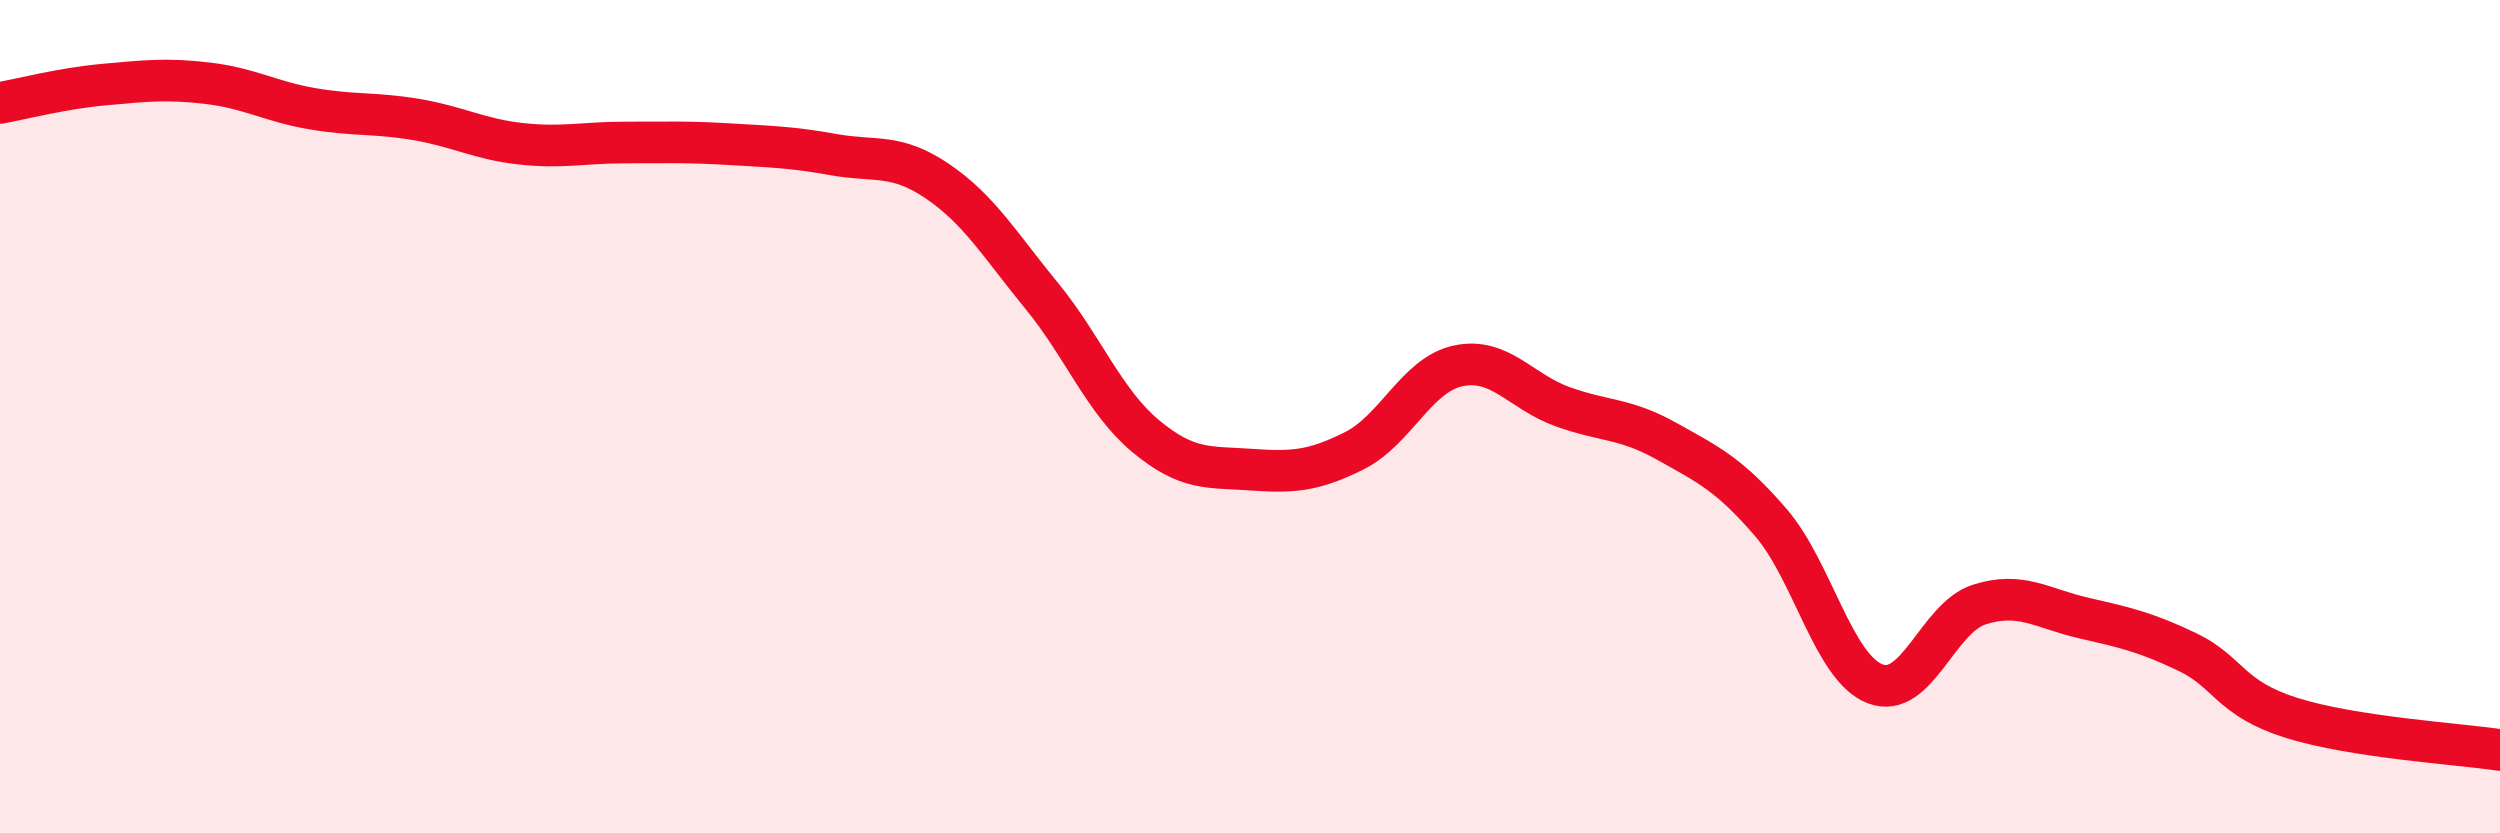
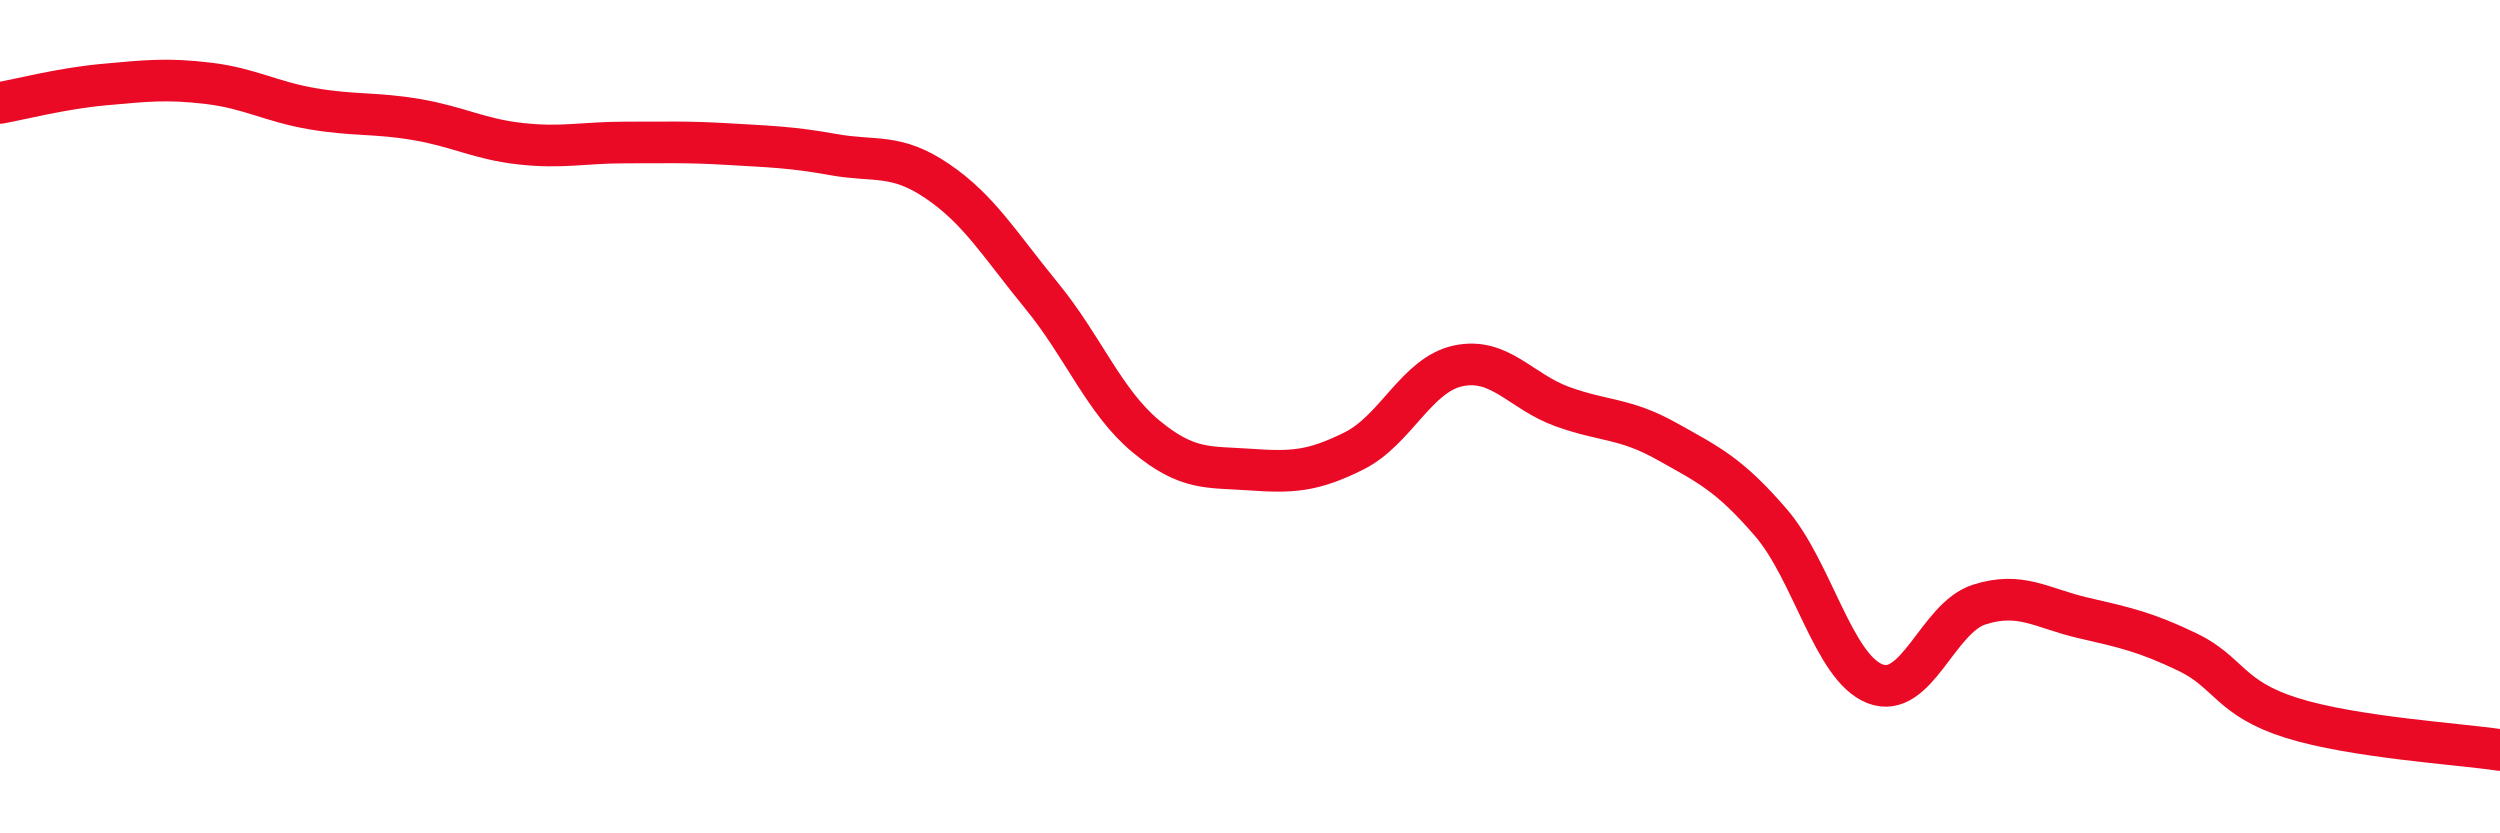
<svg xmlns="http://www.w3.org/2000/svg" width="60" height="20" viewBox="0 0 60 20">
-   <path d="M 0,2.47 C 0.5,2.38 1.5,2.12 2.5,2.03 C 3.5,1.94 4,1.88 5,2 C 6,2.12 6.5,2.44 7.5,2.61 C 8.5,2.78 9,2.7 10,2.87 C 11,3.04 11.5,3.34 12.5,3.45 C 13.5,3.56 14,3.42 15,3.42 C 16,3.42 16.5,3.4 17.5,3.46 C 18.5,3.52 19,3.53 20,3.71 C 21,3.89 21.5,3.67 22.5,4.35 C 23.5,5.03 24,5.88 25,7.1 C 26,8.32 26.5,9.64 27.5,10.47 C 28.5,11.3 29,11.2 30,11.27 C 31,11.34 31.5,11.32 32.5,10.82 C 33.5,10.32 34,8.99 35,8.78 C 36,8.57 36.5,9.4 37.5,9.76 C 38.5,10.12 39,10.03 40,10.59 C 41,11.15 41.5,11.38 42.5,12.54 C 43.5,13.7 44,16.02 45,16.41 C 46,16.8 46.5,14.83 47.5,14.51 C 48.5,14.19 49,14.6 50,14.83 C 51,15.06 51.5,15.17 52.5,15.65 C 53.5,16.13 53.5,16.76 55,17.23 C 56.5,17.7 59,17.85 60,18L60 20L0 20Z" fill="#EB0A25" opacity="0.1" stroke-linecap="round" stroke-linejoin="round" />
  <path d="M 0,2.47 C 0.5,2.38 1.5,2.12 2.5,2.03 C 3.5,1.94 4,1.88 5,2 C 6,2.12 6.5,2.44 7.5,2.61 C 8.5,2.78 9,2.7 10,2.87 C 11,3.04 11.5,3.34 12.5,3.45 C 13.5,3.56 14,3.42 15,3.42 C 16,3.42 16.5,3.4 17.5,3.46 C 18.5,3.52 19,3.53 20,3.71 C 21,3.89 21.5,3.67 22.5,4.35 C 23.5,5.03 24,5.88 25,7.1 C 26,8.32 26.5,9.64 27.5,10.47 C 28.5,11.3 29,11.2 30,11.27 C 31,11.34 31.5,11.32 32.5,10.82 C 33.5,10.32 34,8.99 35,8.78 C 36,8.57 36.5,9.4 37.5,9.76 C 38.5,10.12 39,10.03 40,10.59 C 41,11.15 41.5,11.38 42.5,12.54 C 43.5,13.7 44,16.02 45,16.41 C 46,16.8 46.5,14.83 47.5,14.51 C 48.5,14.19 49,14.6 50,14.83 C 51,15.06 51.5,15.17 52.5,15.65 C 53.5,16.13 53.5,16.76 55,17.23 C 56.5,17.7 59,17.85 60,18" stroke="#EB0A25" stroke-width="1" fill="none" stroke-linecap="round" stroke-linejoin="round" />
</svg>